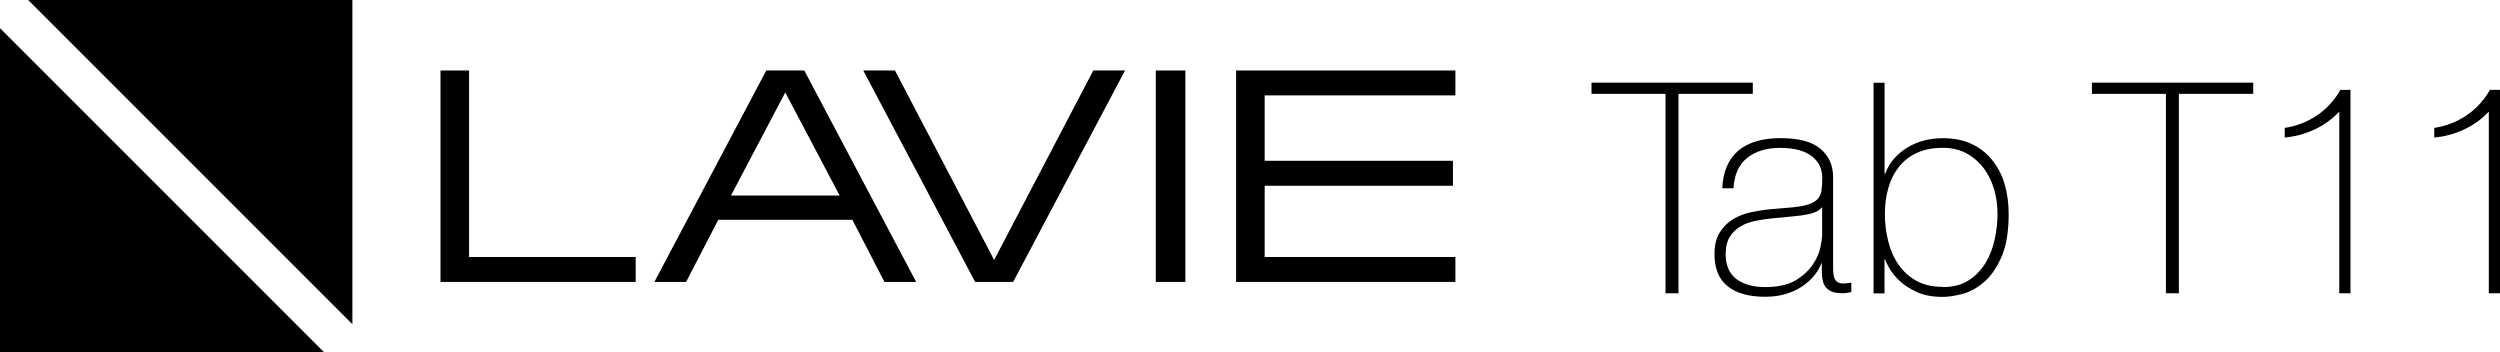
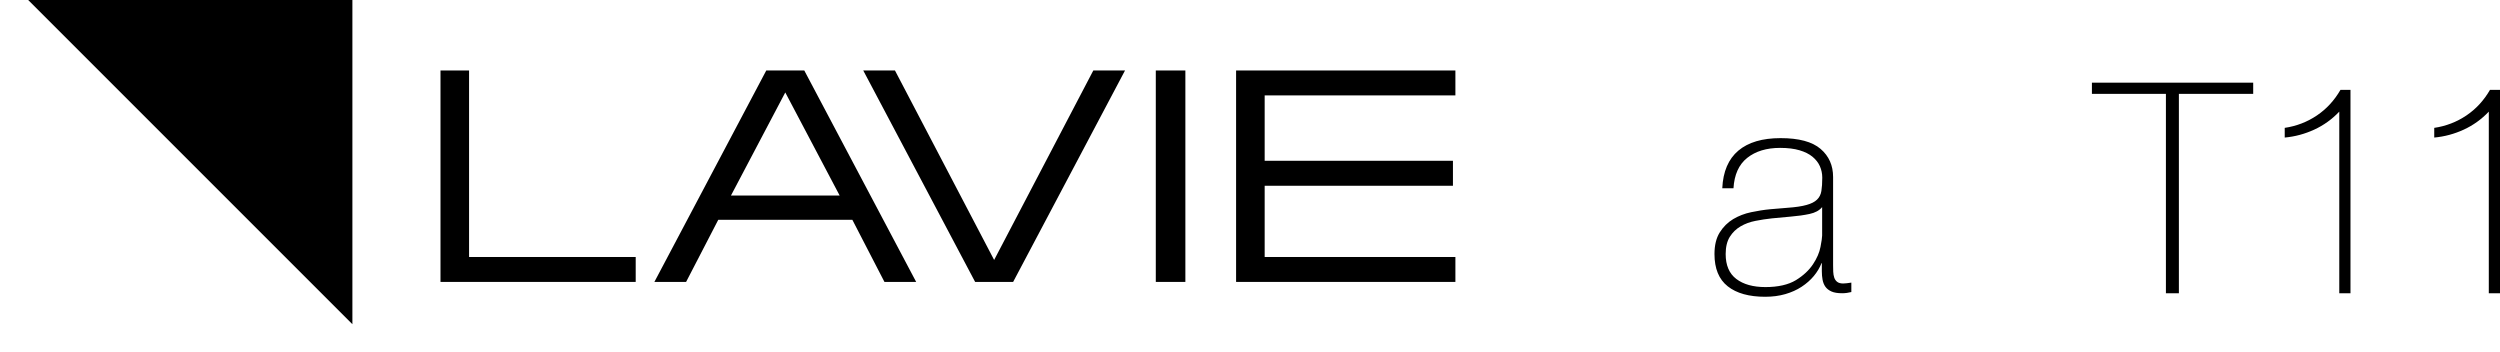
<svg xmlns="http://www.w3.org/2000/svg" id="_レイヤー_2" viewBox="0 0 397.28 56">
  <g id="KV">
    <g>
      <path d="M127.81,11.2h-6.04l-17.78,33.6h5.04l5.11-9.87h21.31l5.1,9.87h5.04L127.81,11.2Zm-11.65,19.87l8.63-16.38,8.64,16.38h-17.28Z" />
      <polygon points="154.96 44.8 161 44.8 178.78 11.2 173.74 11.2 157.98 41.31 142.22 11.2 137.18 11.2 154.96 44.8" />
      <polygon points="70 44.8 101.02 44.8 101.02 40.84 74.54 40.84 74.54 11.2 70 11.2 70 44.8" />
      <rect x="183.67" y="11.2" width="4.7" height="33.6" />
      <polygon points="196.43 44.8 231.28 44.8 231.28 40.84 200.97 40.84 200.97 29.52 230.89 29.52 230.89 25.55 200.97 25.55 200.97 15.16 231.28 15.16 231.28 11.2 196.43 11.2 196.43 44.8" />
-       <polygon points="51.52 56 0 56 0 4.48 51.52 56" />
      <polygon points="56 51.52 4.48 0 56 0 56 51.52" />
      <g>
        <g>
          <path d="M332.43,14.92v-1.78h25.63v1.78h-11.81v31.68h-2.06V14.92h-11.76Z" />
          <path d="M371.74,17.74c-1.16,1.22-2.48,2.17-3.98,2.86-1.5,.69-3.06,1.11-4.69,1.26v-1.54c1.88-.28,3.58-.94,5.11-1.97,1.53-1.03,2.78-2.39,3.75-4.07h1.59V46.6h-1.78V17.74Z" />
          <path d="M395.5,17.74c-1.16,1.22-2.48,2.17-3.98,2.86-1.5,.69-3.06,1.11-4.69,1.26v-1.54c1.88-.28,3.58-.94,5.11-1.97,1.53-1.03,2.78-2.39,3.75-4.07h1.59V46.6h-1.78V17.74Z" />
        </g>
-         <path d="M252.91,14.92v-1.78h25.63v1.78h-11.81v31.68h-2.06V14.92h-11.76Z" />
        <path d="M289.55,41.82h-.09c-.28,.72-.69,1.4-1.22,2.04-.53,.64-1.18,1.21-1.94,1.71-.76,.5-1.63,.89-2.6,1.17s-2.03,.42-3.19,.42c-2.56,0-4.55-.55-5.95-1.66-1.41-1.11-2.11-2.82-2.11-5.13,0-1.4,.28-2.55,.84-3.44,.56-.89,1.27-1.59,2.13-2.11,.86-.51,1.81-.88,2.86-1.1,1.05-.22,2.05-.38,3.02-.47l2.76-.23c1.28-.09,2.29-.24,3.02-.45,.73-.2,1.29-.48,1.66-.84,.38-.36,.61-.82,.7-1.38,.09-.56,.14-1.26,.14-2.11,0-.66-.13-1.26-.38-1.83-.25-.56-.64-1.06-1.17-1.5-.53-.44-1.22-.78-2.06-1.03-.84-.25-1.87-.38-3.09-.38-2.15,0-3.9,.53-5.23,1.59s-2.05,2.67-2.18,4.83h-1.78c.12-2.66,.98-4.65,2.55-5.98,1.58-1.33,3.82-1.99,6.72-1.99s5.02,.57,6.35,1.71c1.33,1.14,1.99,2.63,1.99,4.47v14.01c0,.34,0,.69,.02,1.03,.01,.34,.07,.66,.16,.94s.25,.51,.47,.68,.53,.26,.94,.26c.31,0,.75-.05,1.31-.14v1.5c-.47,.12-.95,.19-1.45,.19-.72,0-1.29-.09-1.71-.28s-.74-.44-.96-.75c-.22-.31-.37-.68-.45-1.1s-.12-.88-.12-1.38v-1.26Zm0-8.9c-.44,.53-1.1,.89-1.99,1.08s-1.88,.33-2.98,.42l-3,.28c-.87,.09-1.75,.23-2.62,.4-.87,.17-1.66,.46-2.36,.87-.7,.41-1.27,.96-1.71,1.66-.44,.7-.66,1.62-.66,2.74,0,1.78,.56,3.1,1.69,3.96,1.13,.86,2.67,1.29,4.64,1.29s3.64-.37,4.83-1.1,2.09-1.58,2.72-2.53c.63-.95,1.02-1.87,1.19-2.76,.17-.89,.26-1.49,.26-1.8v-4.5Z" />
-         <path d="M297.75,13.15h1.73v14.48h.09c.34-.94,.83-1.76,1.46-2.46,.63-.7,1.35-1.3,2.16-1.78,.81-.48,1.69-.84,2.63-1.08,.94-.23,1.91-.35,2.91-.35,1.78,0,3.33,.31,4.63,.94,1.3,.62,2.39,1.48,3.26,2.58s1.53,2.37,1.95,3.82c.42,1.45,.63,3.02,.63,4.71,0,2.87-.39,5.18-1.18,6.91-.78,1.74-1.72,3.06-2.82,3.98-1.1,.92-2.24,1.53-3.43,1.83-1.19,.3-2.21,.45-3.05,.45-1.6,0-2.95-.25-4.06-.75-1.11-.5-2.03-1.08-2.75-1.76-.72-.67-1.27-1.34-1.64-1.99-.38-.65-.61-1.14-.71-1.45h-.09v5.39h-1.74V13.15Zm10.99,32.47c1.6,0,2.94-.34,4.04-1.03,1.1-.69,1.99-1.59,2.68-2.7s1.19-2.36,1.5-3.75c.31-1.39,.47-2.77,.47-4.15s-.18-2.64-.54-3.89c-.36-1.25-.91-2.36-1.64-3.35-.74-.98-1.64-1.77-2.73-2.37-1.08-.59-2.34-.89-3.78-.89-1.57,0-2.93,.26-4.09,.79-1.16,.53-2.11,1.27-2.86,2.2-.75,.94-1.32,2.04-1.69,3.33-.38,1.28-.57,2.67-.57,4.17s.17,2.91,.52,4.31c.34,1.4,.88,2.65,1.62,3.72,.74,1.08,1.68,1.94,2.84,2.6,1.16,.65,2.57,.98,4.23,.98Z" />
      </g>
    </g>
  </g>
</svg>